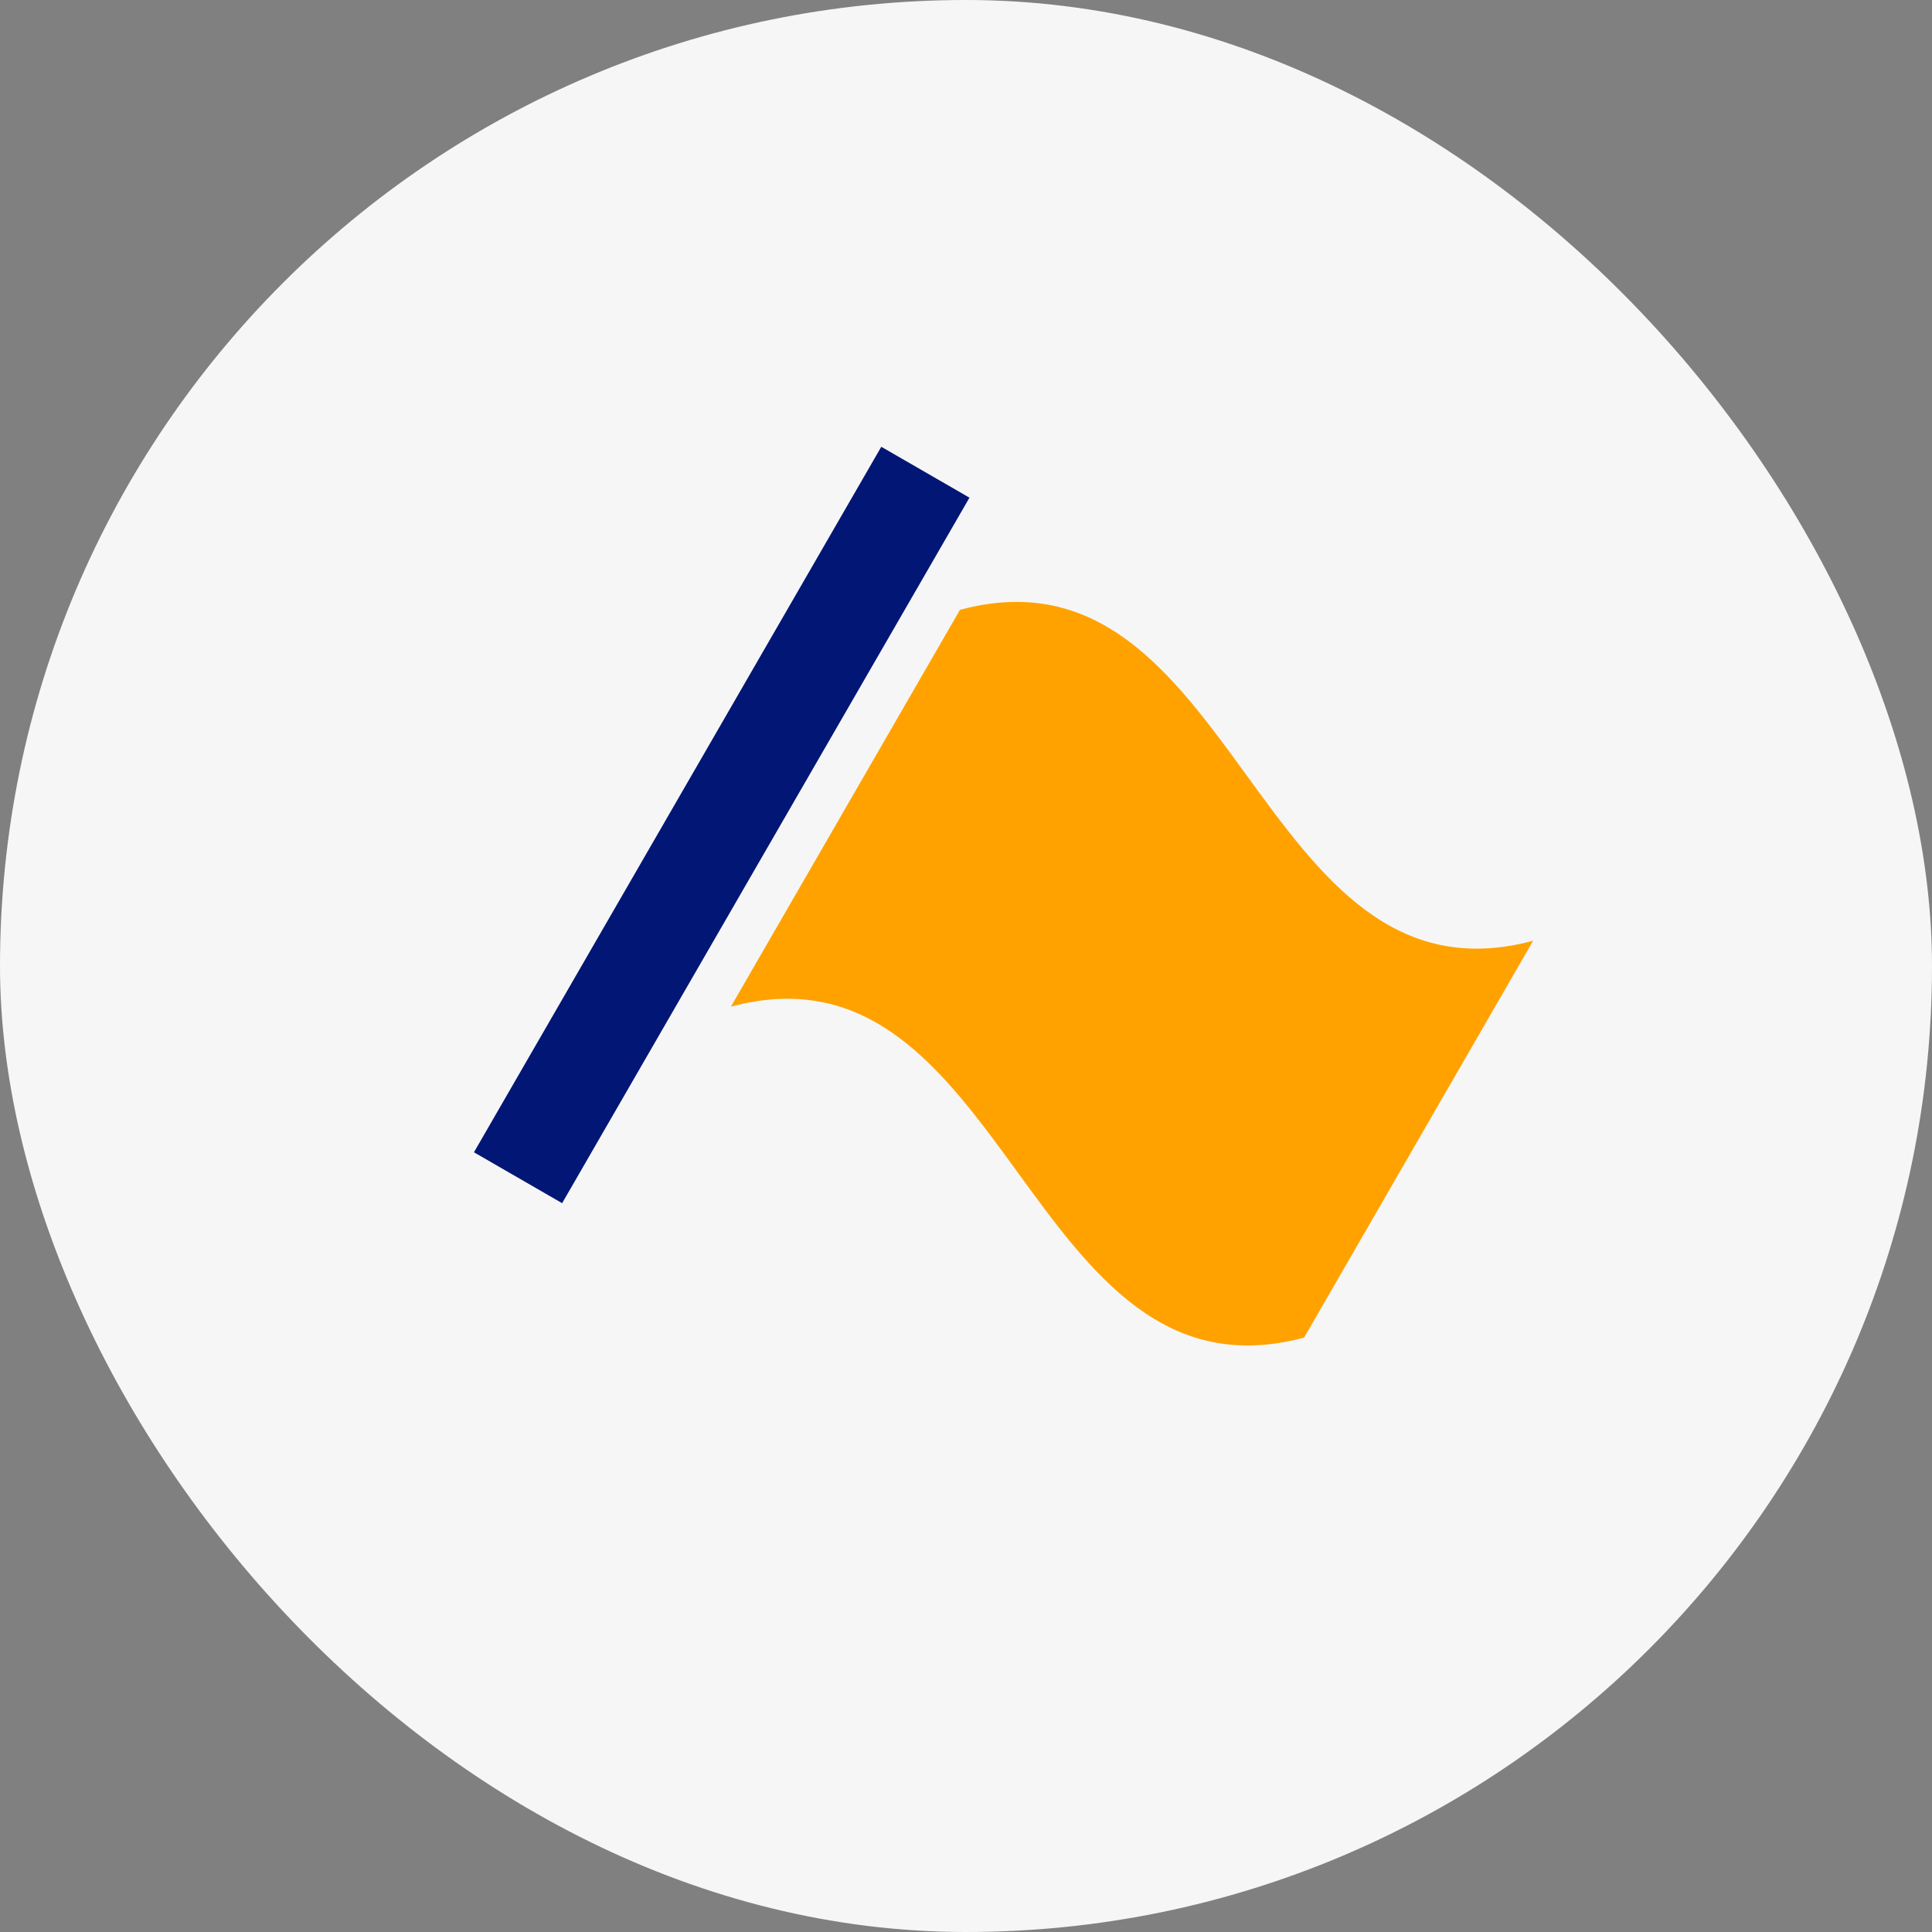
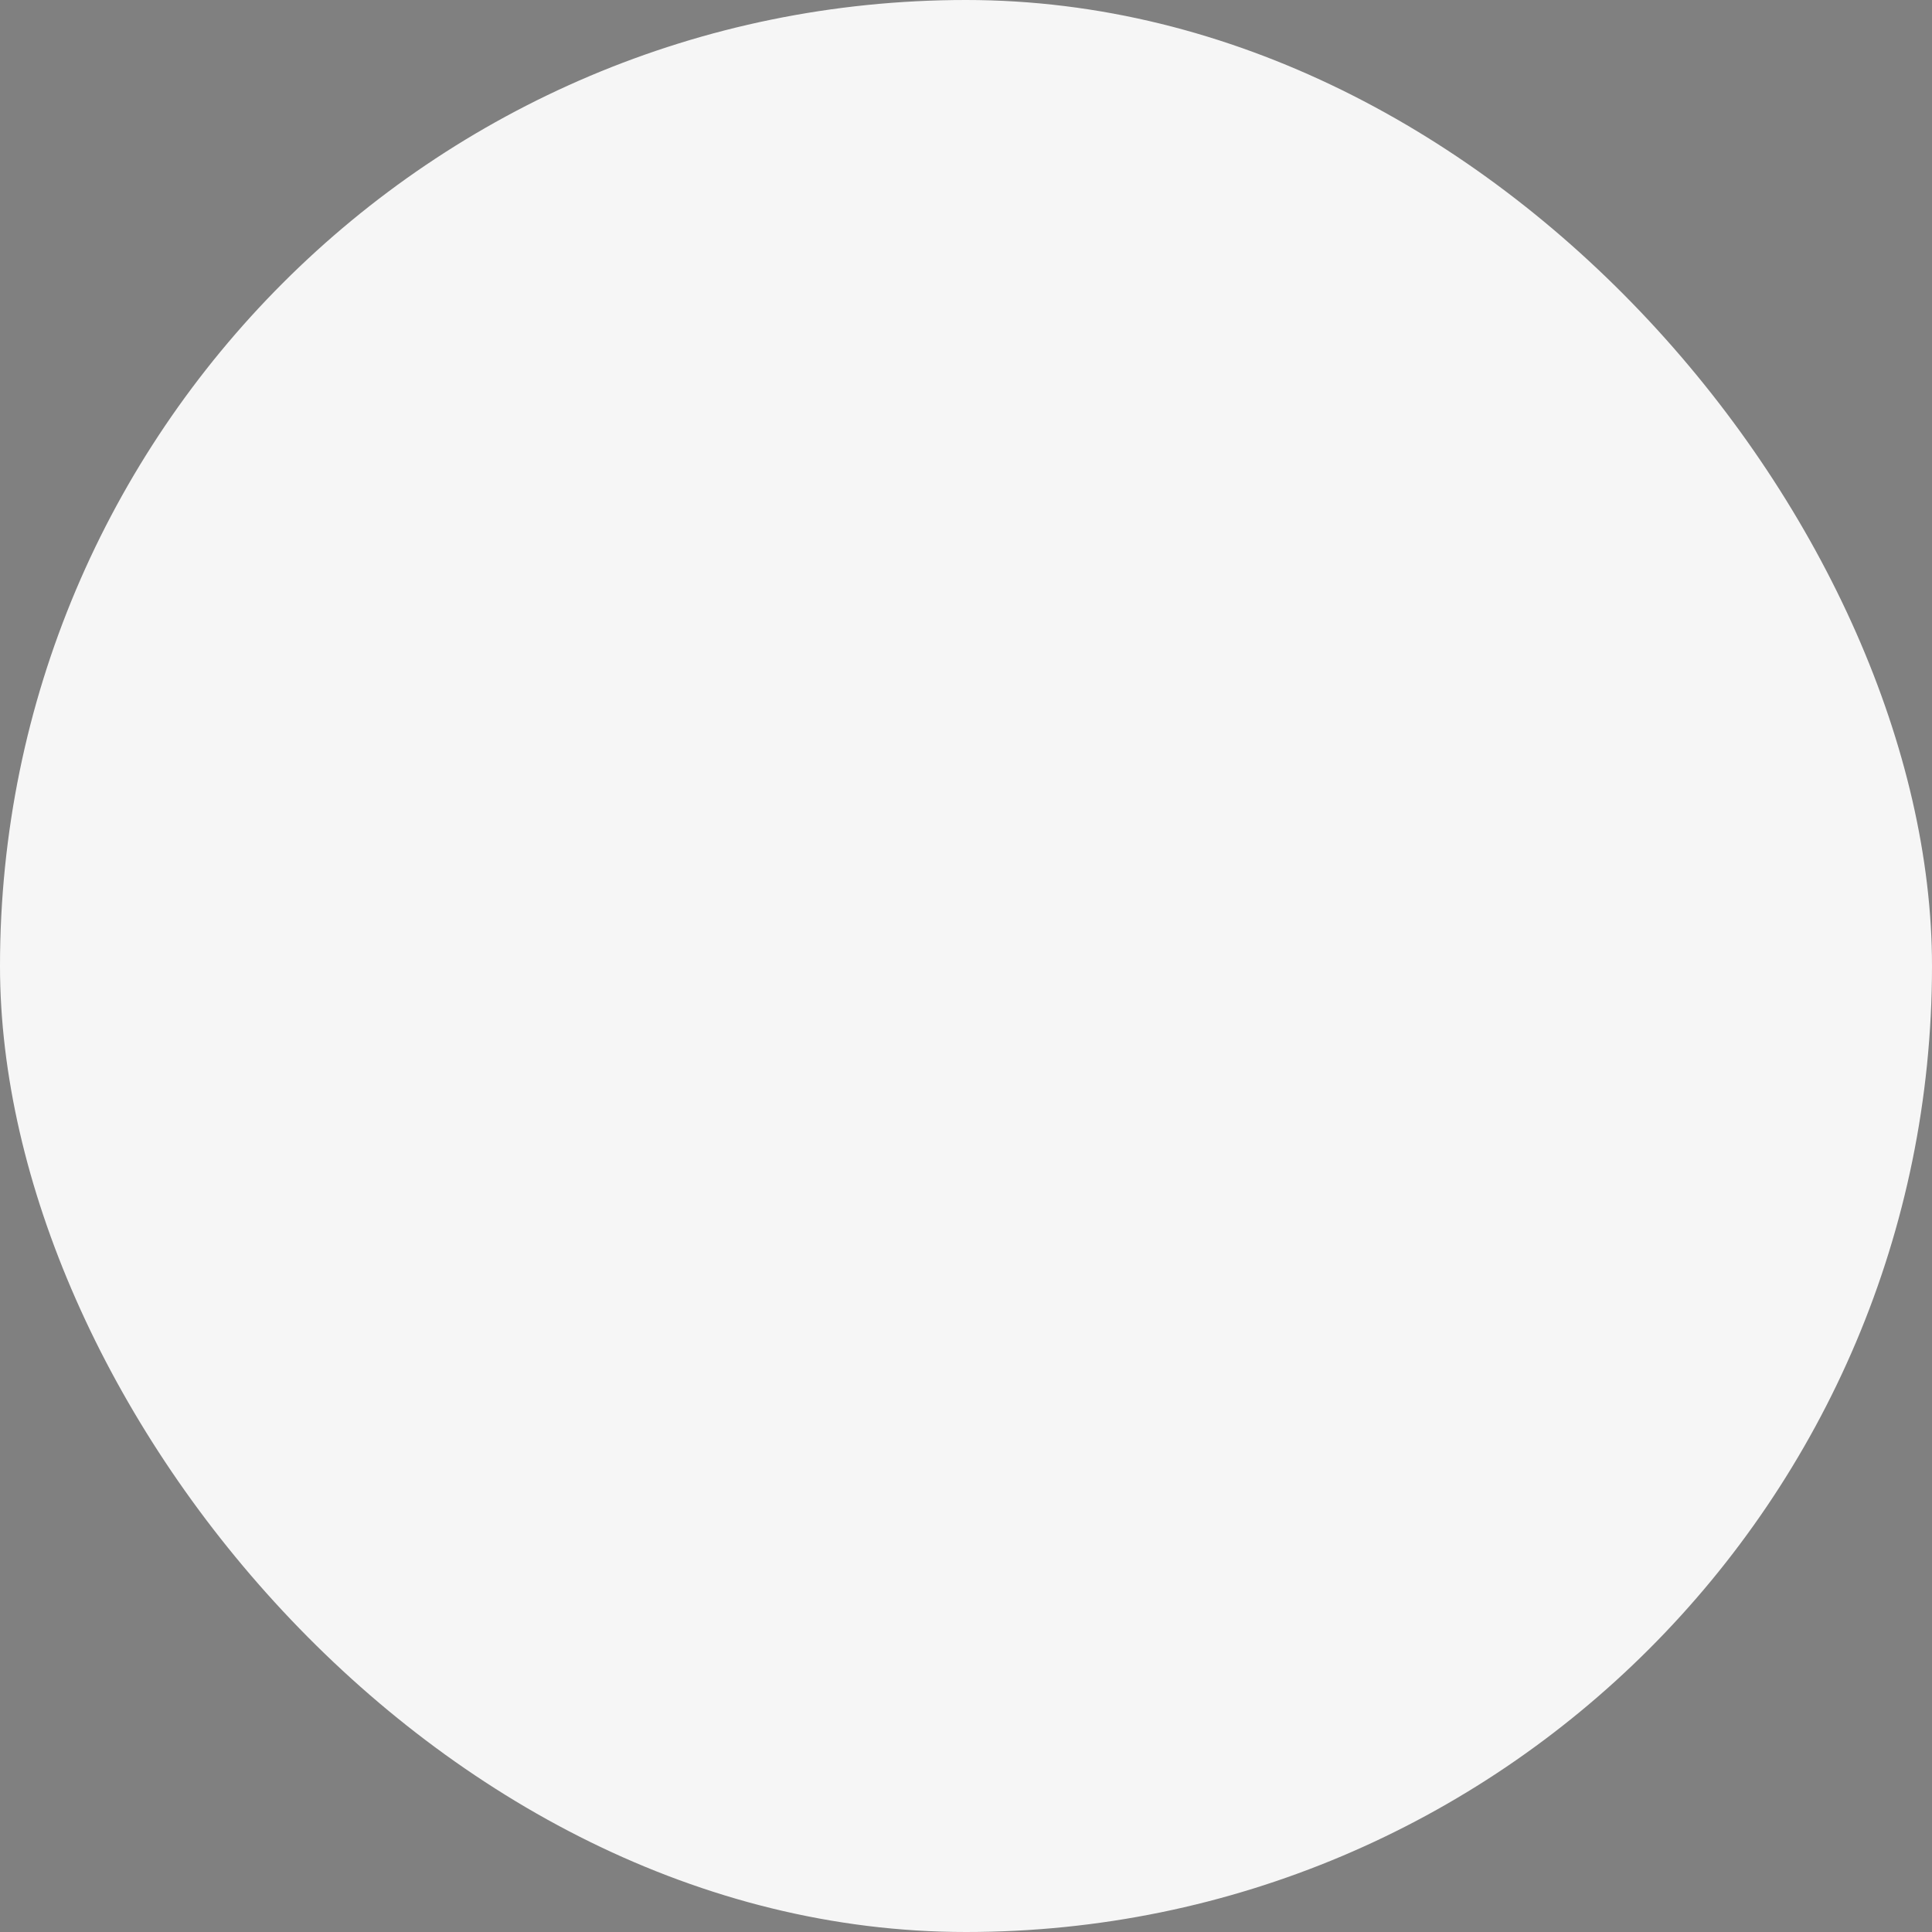
<svg xmlns="http://www.w3.org/2000/svg" width="72" height="72" viewBox="0 0 72 72" fill="none">
  <rect x="0" y="0" width="72" height="72" fill="#808080" stroke="none" />
  <rect width="72" height="72" rx="36" fill="#F6F6F6" />
  <g clip-path="url(#clip0)">
    <path d="M32.843 16.65L36.129 18.547L20.949 44.839L17.663 42.942L32.843 16.65Z" fill="#011675" />
-     <path d="M35.776 22.726L27.238 37.515C37.606 34.737 38.231 52.626 48.6 49.848L57.136 35.059C46.77 37.838 46.143 19.947 35.776 22.726L35.776 22.726Z" fill="#FFA200" />
  </g>
  <defs>
    <clipPath id="clip0">
-       <rect width="45.537" height="45.537" fill="white" transform="translate(30.064 6.282) rotate(30)" />
-     </clipPath>
+       </clipPath>
  </defs>
</svg>